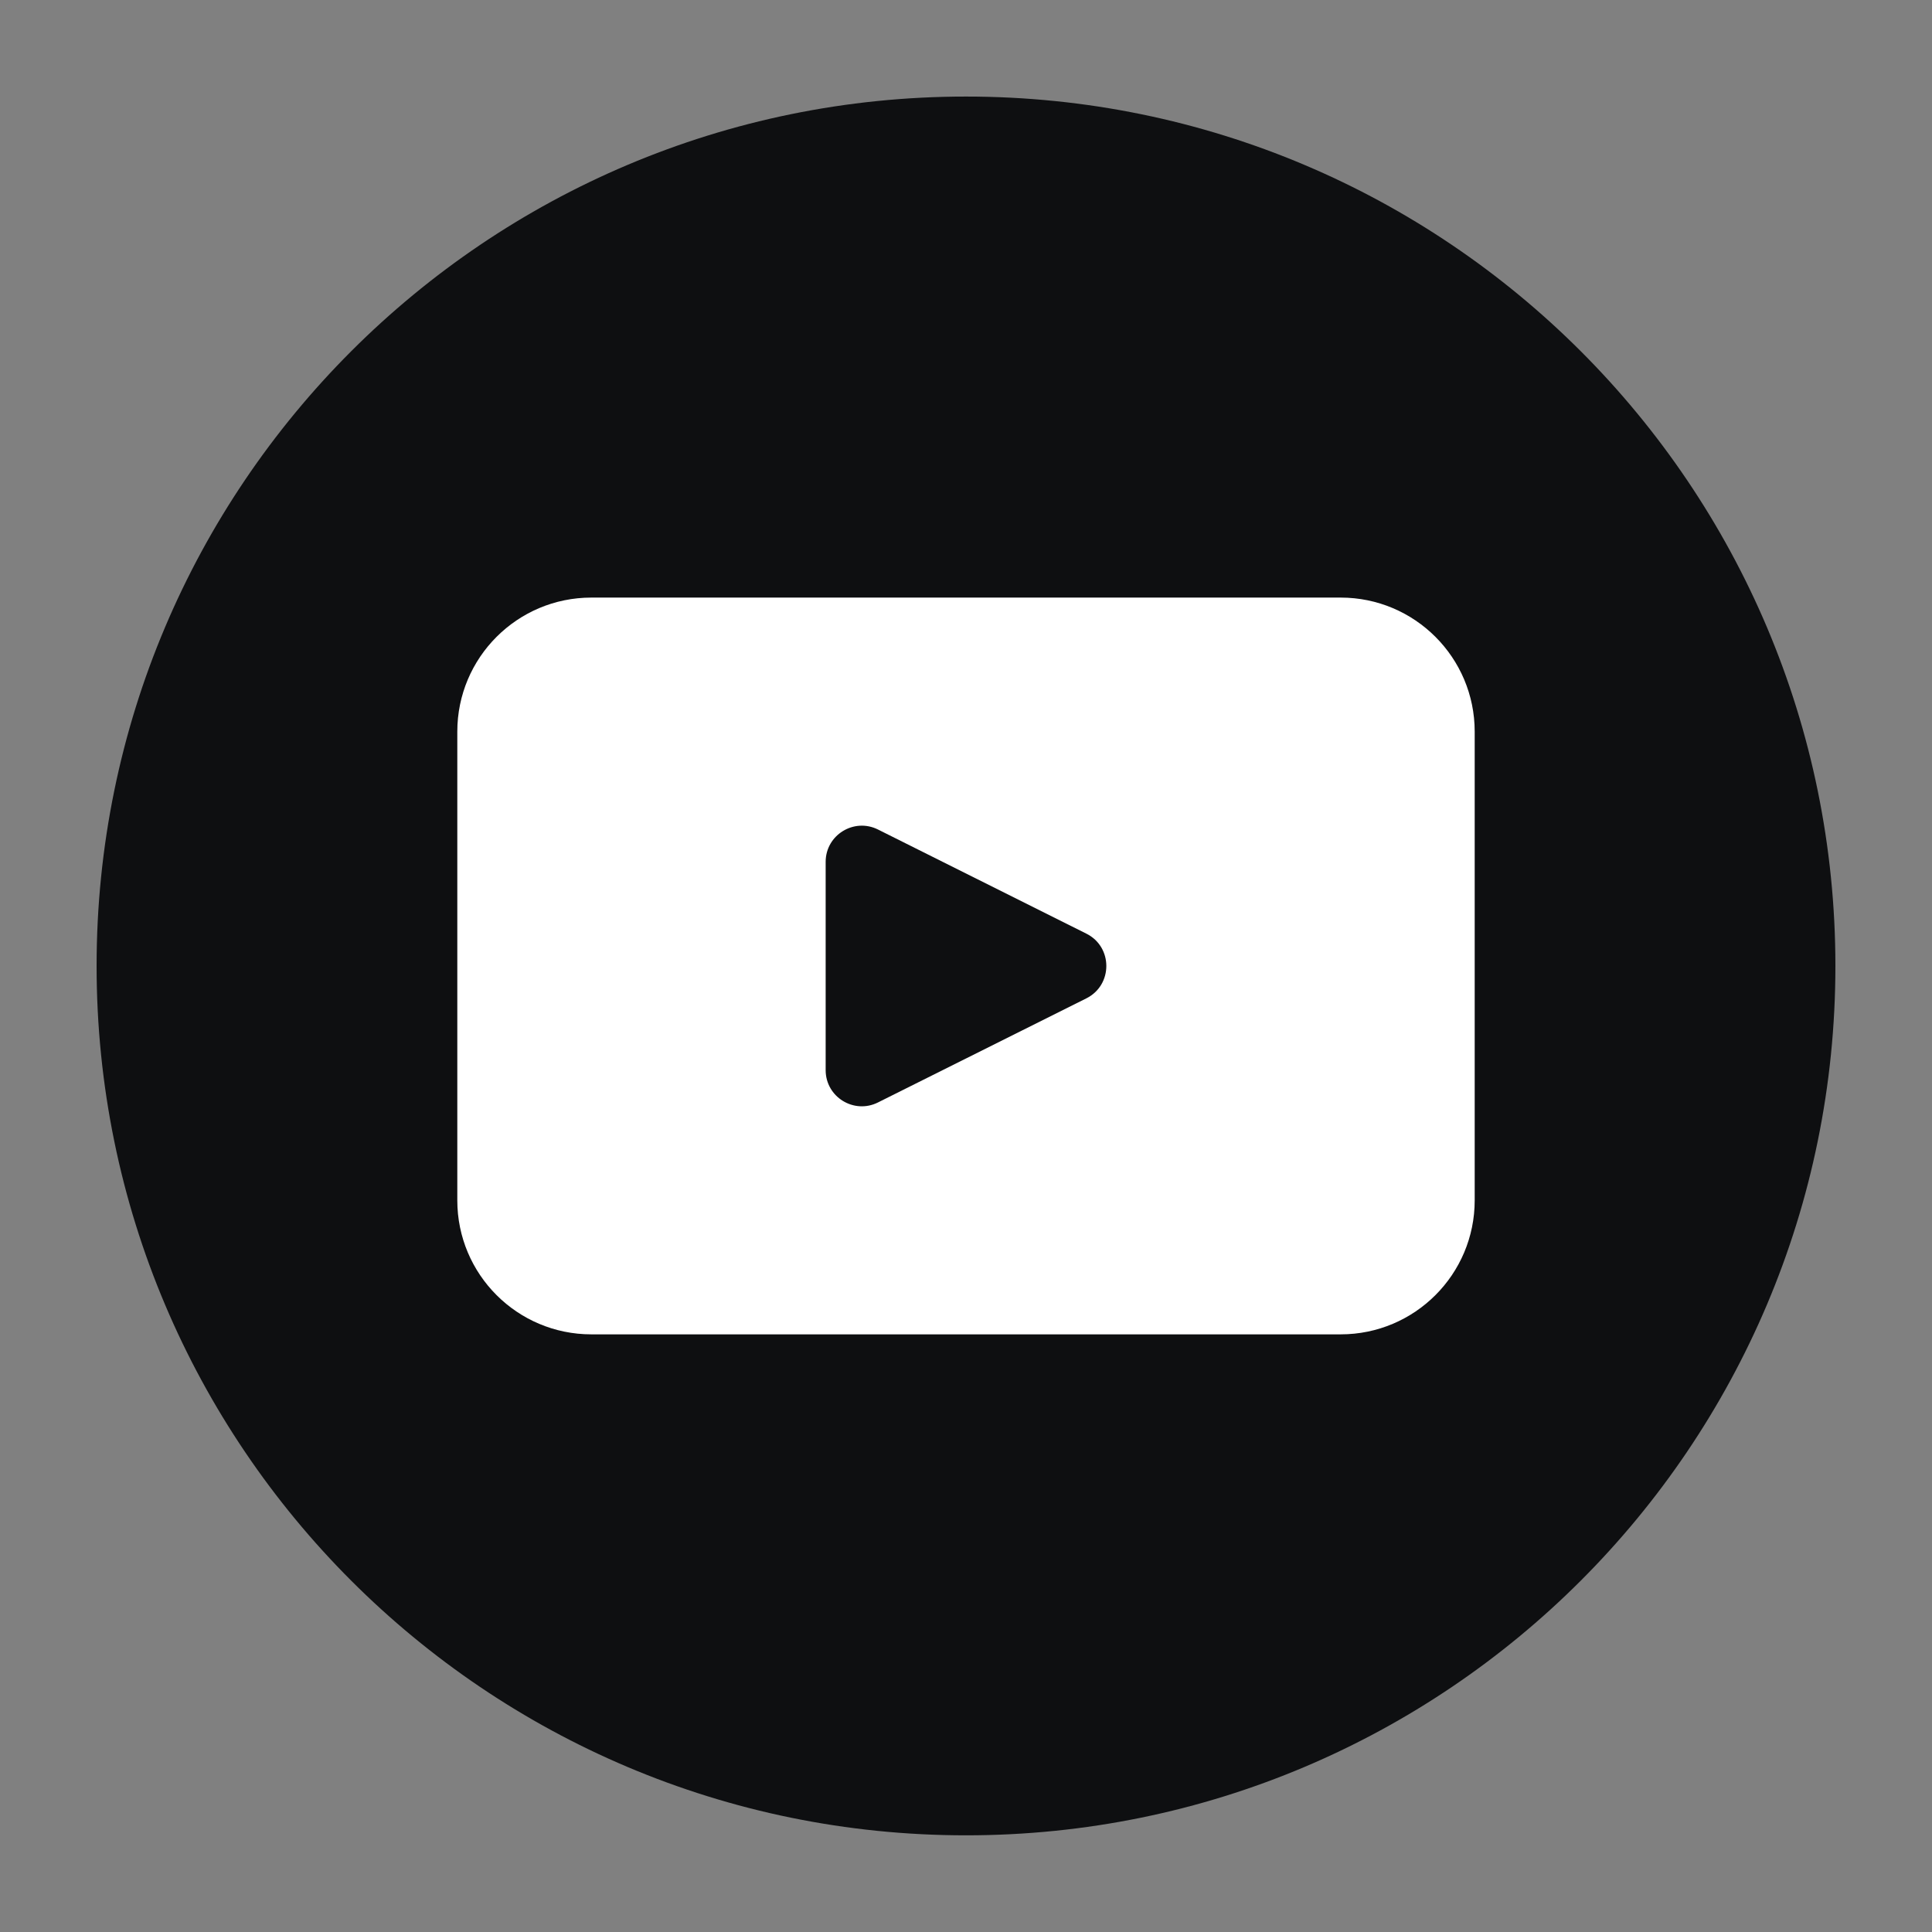
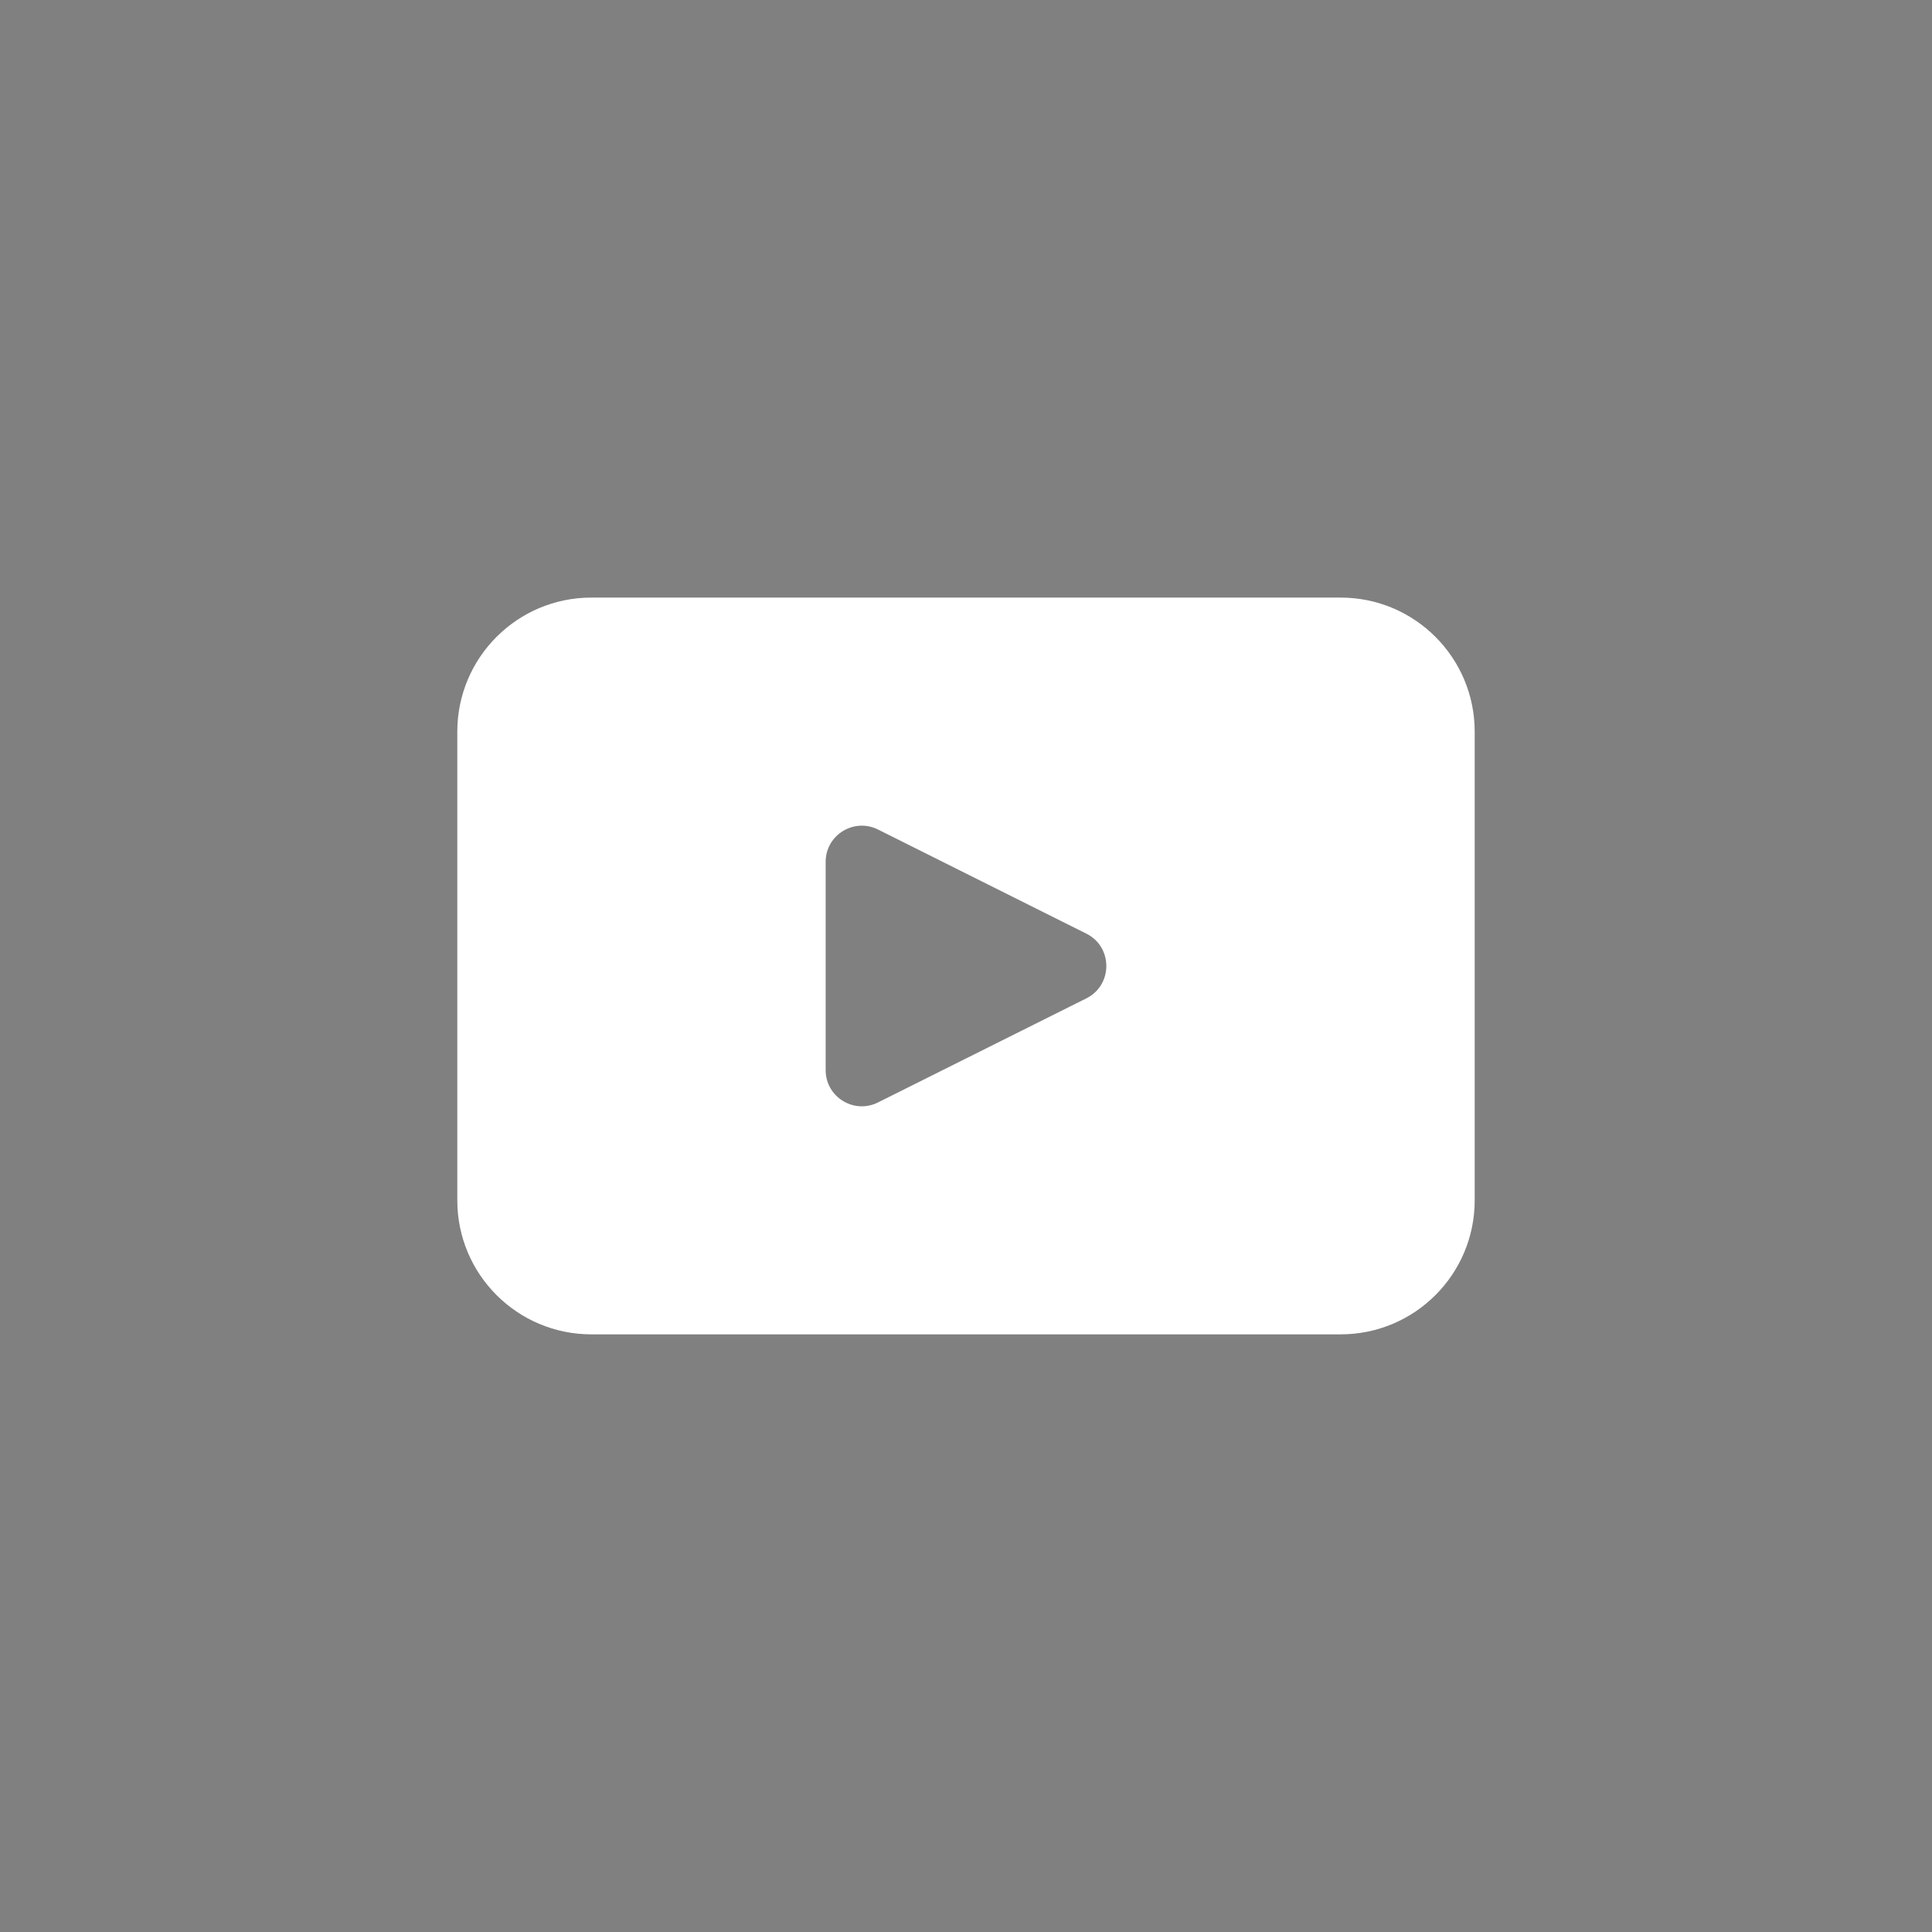
<svg xmlns="http://www.w3.org/2000/svg" width="100" height="100" viewBox="0 0 100 100" fill="none">
  <rect x="0" y="0" width="100" height="100" fill="#808080" stroke="none" />
-   <path d="M95 49.998C95 74.849 74.853 94.996 50 94.996C25.147 94.996 5 74.849 5 49.998C5 25.145 25.147 4.998 50 4.998C74.853 4.998 95 25.145 95 49.998Z" fill="#0E0F11" />
  <path d="M56.231 51.674L45.445 57.062C44.202 57.685 42.736 56.781 42.736 55.391V44.609C42.736 43.219 44.202 42.315 45.445 42.936L56.231 48.326C57.608 49.015 57.608 50.983 56.231 51.674ZM69.392 30.931H30.608C26.775 30.931 23.67 34.039 23.67 37.869V62.129C23.67 65.961 26.775 69.066 30.608 69.066H69.392C73.225 69.066 76.33 65.961 76.33 62.129V37.869C76.33 34.039 73.225 30.931 69.392 30.931Z" fill="white" />
</svg>